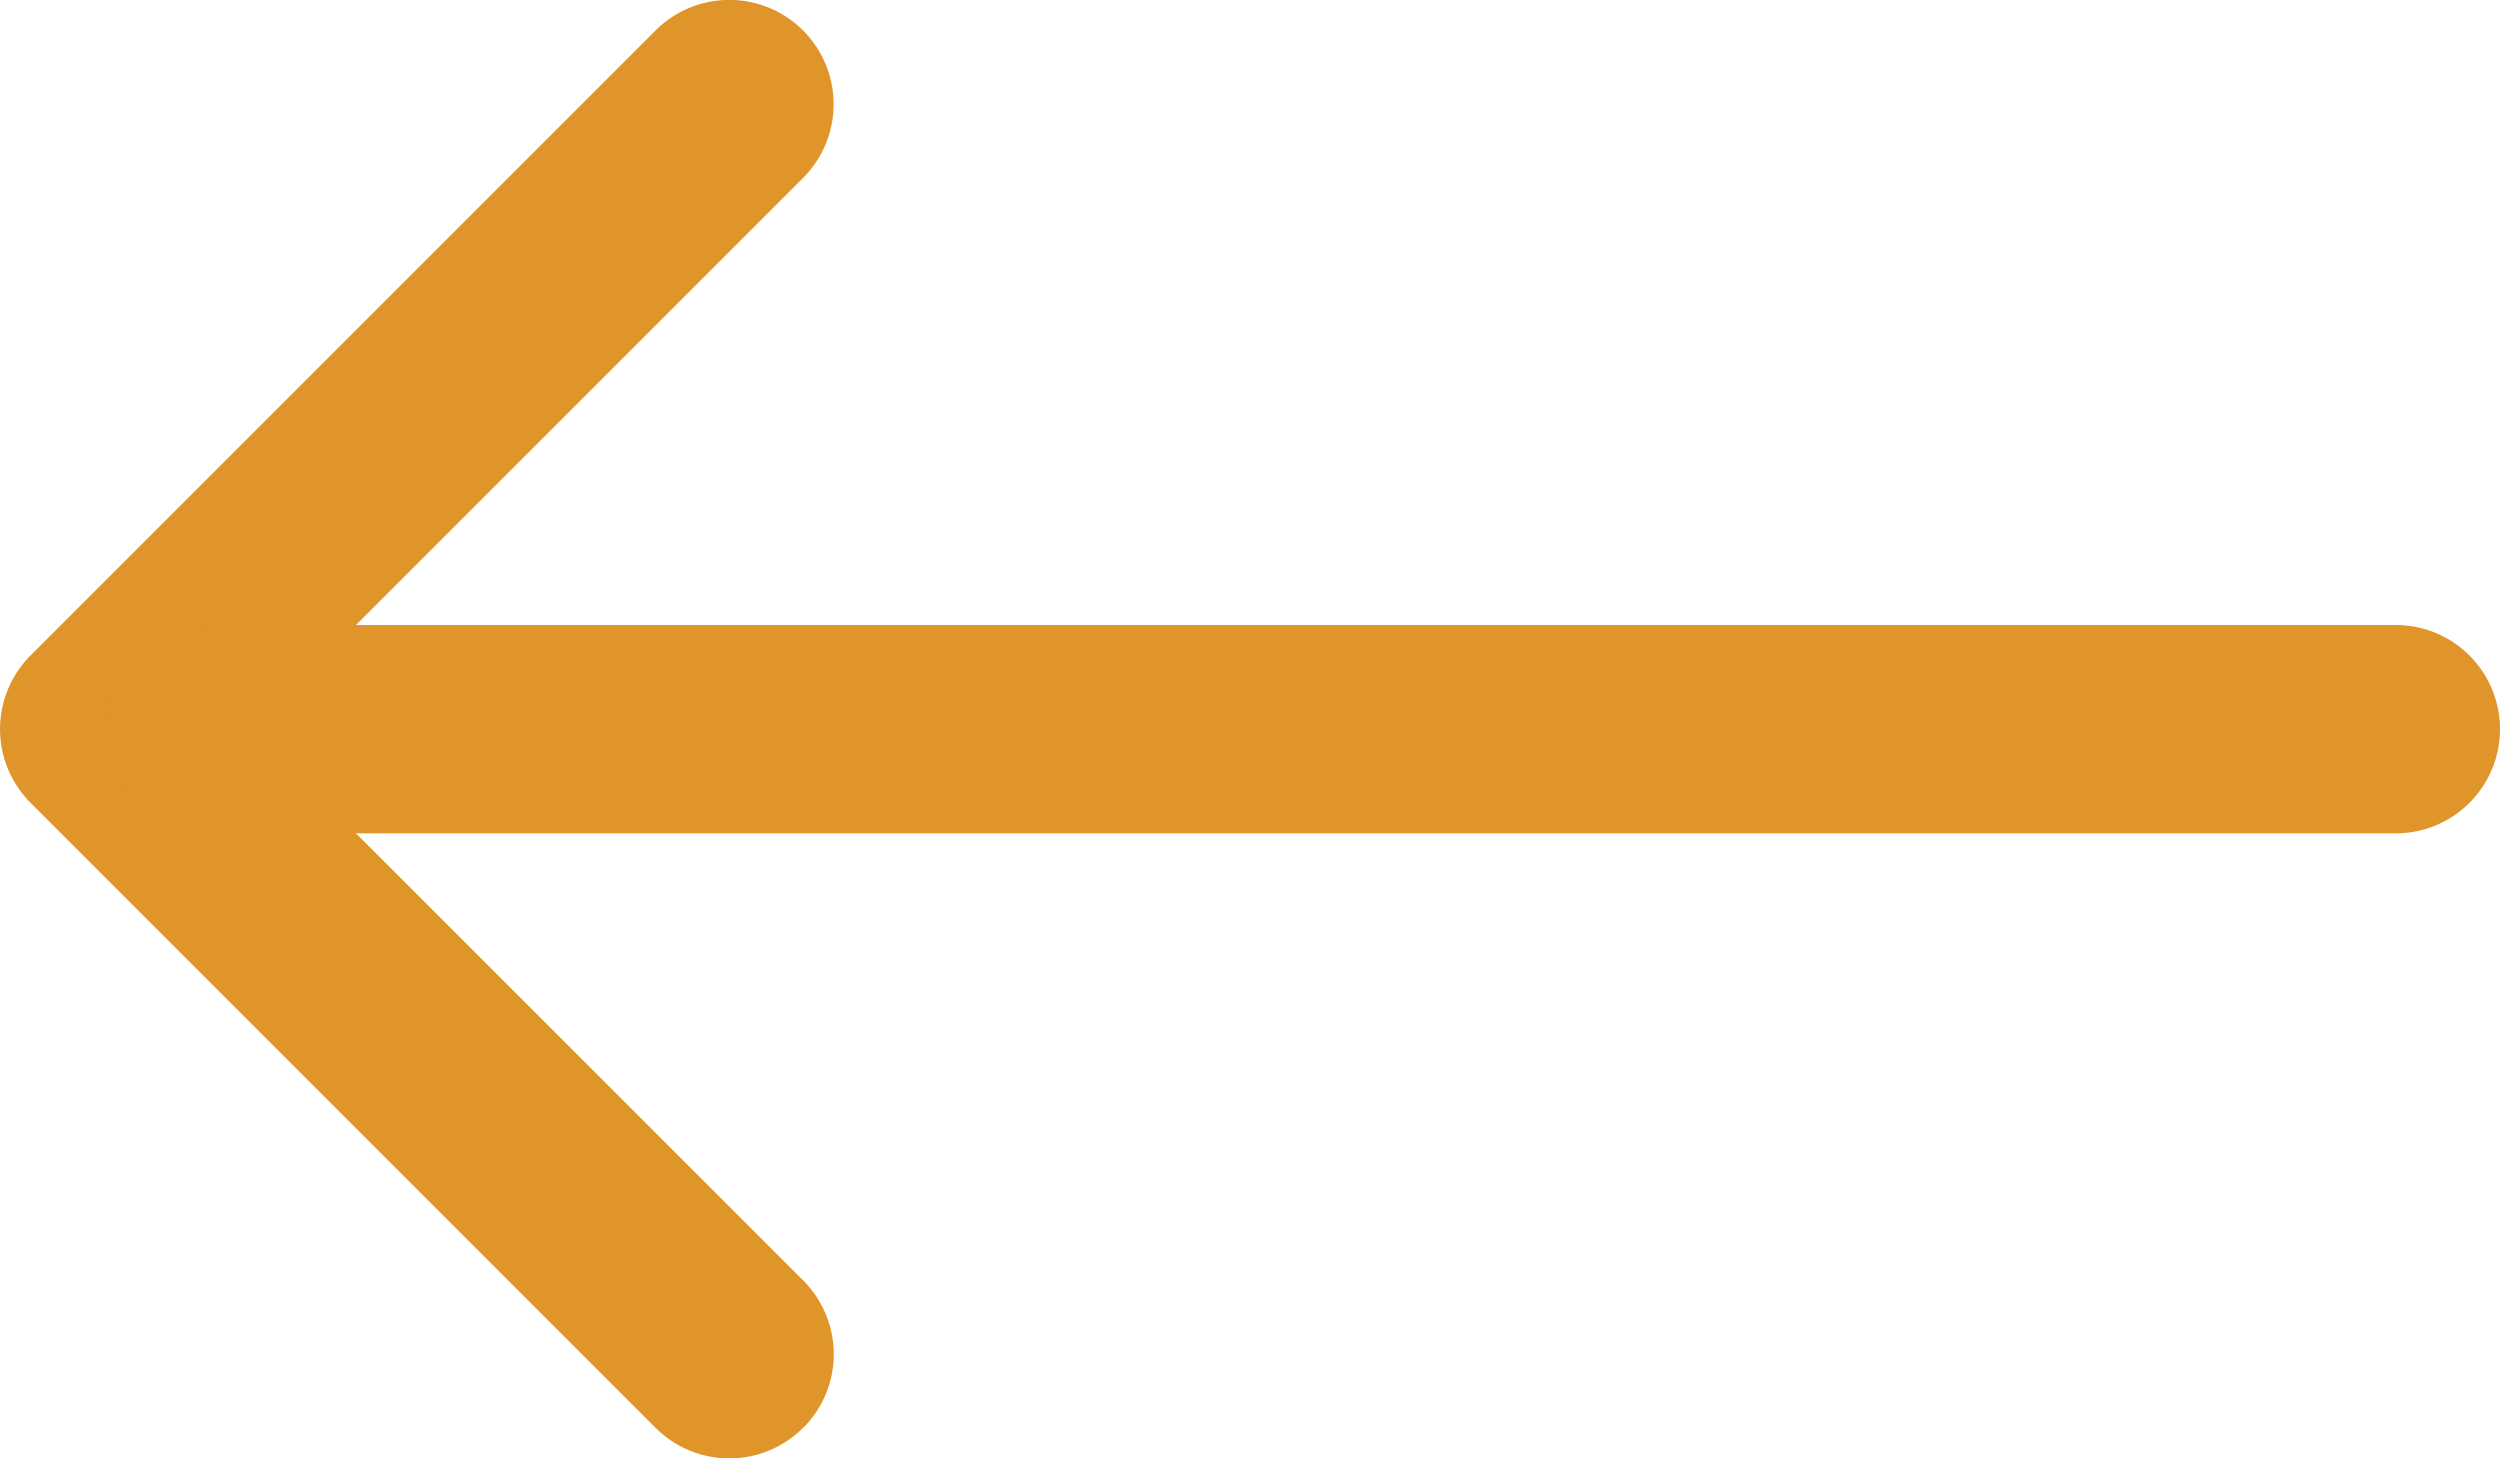
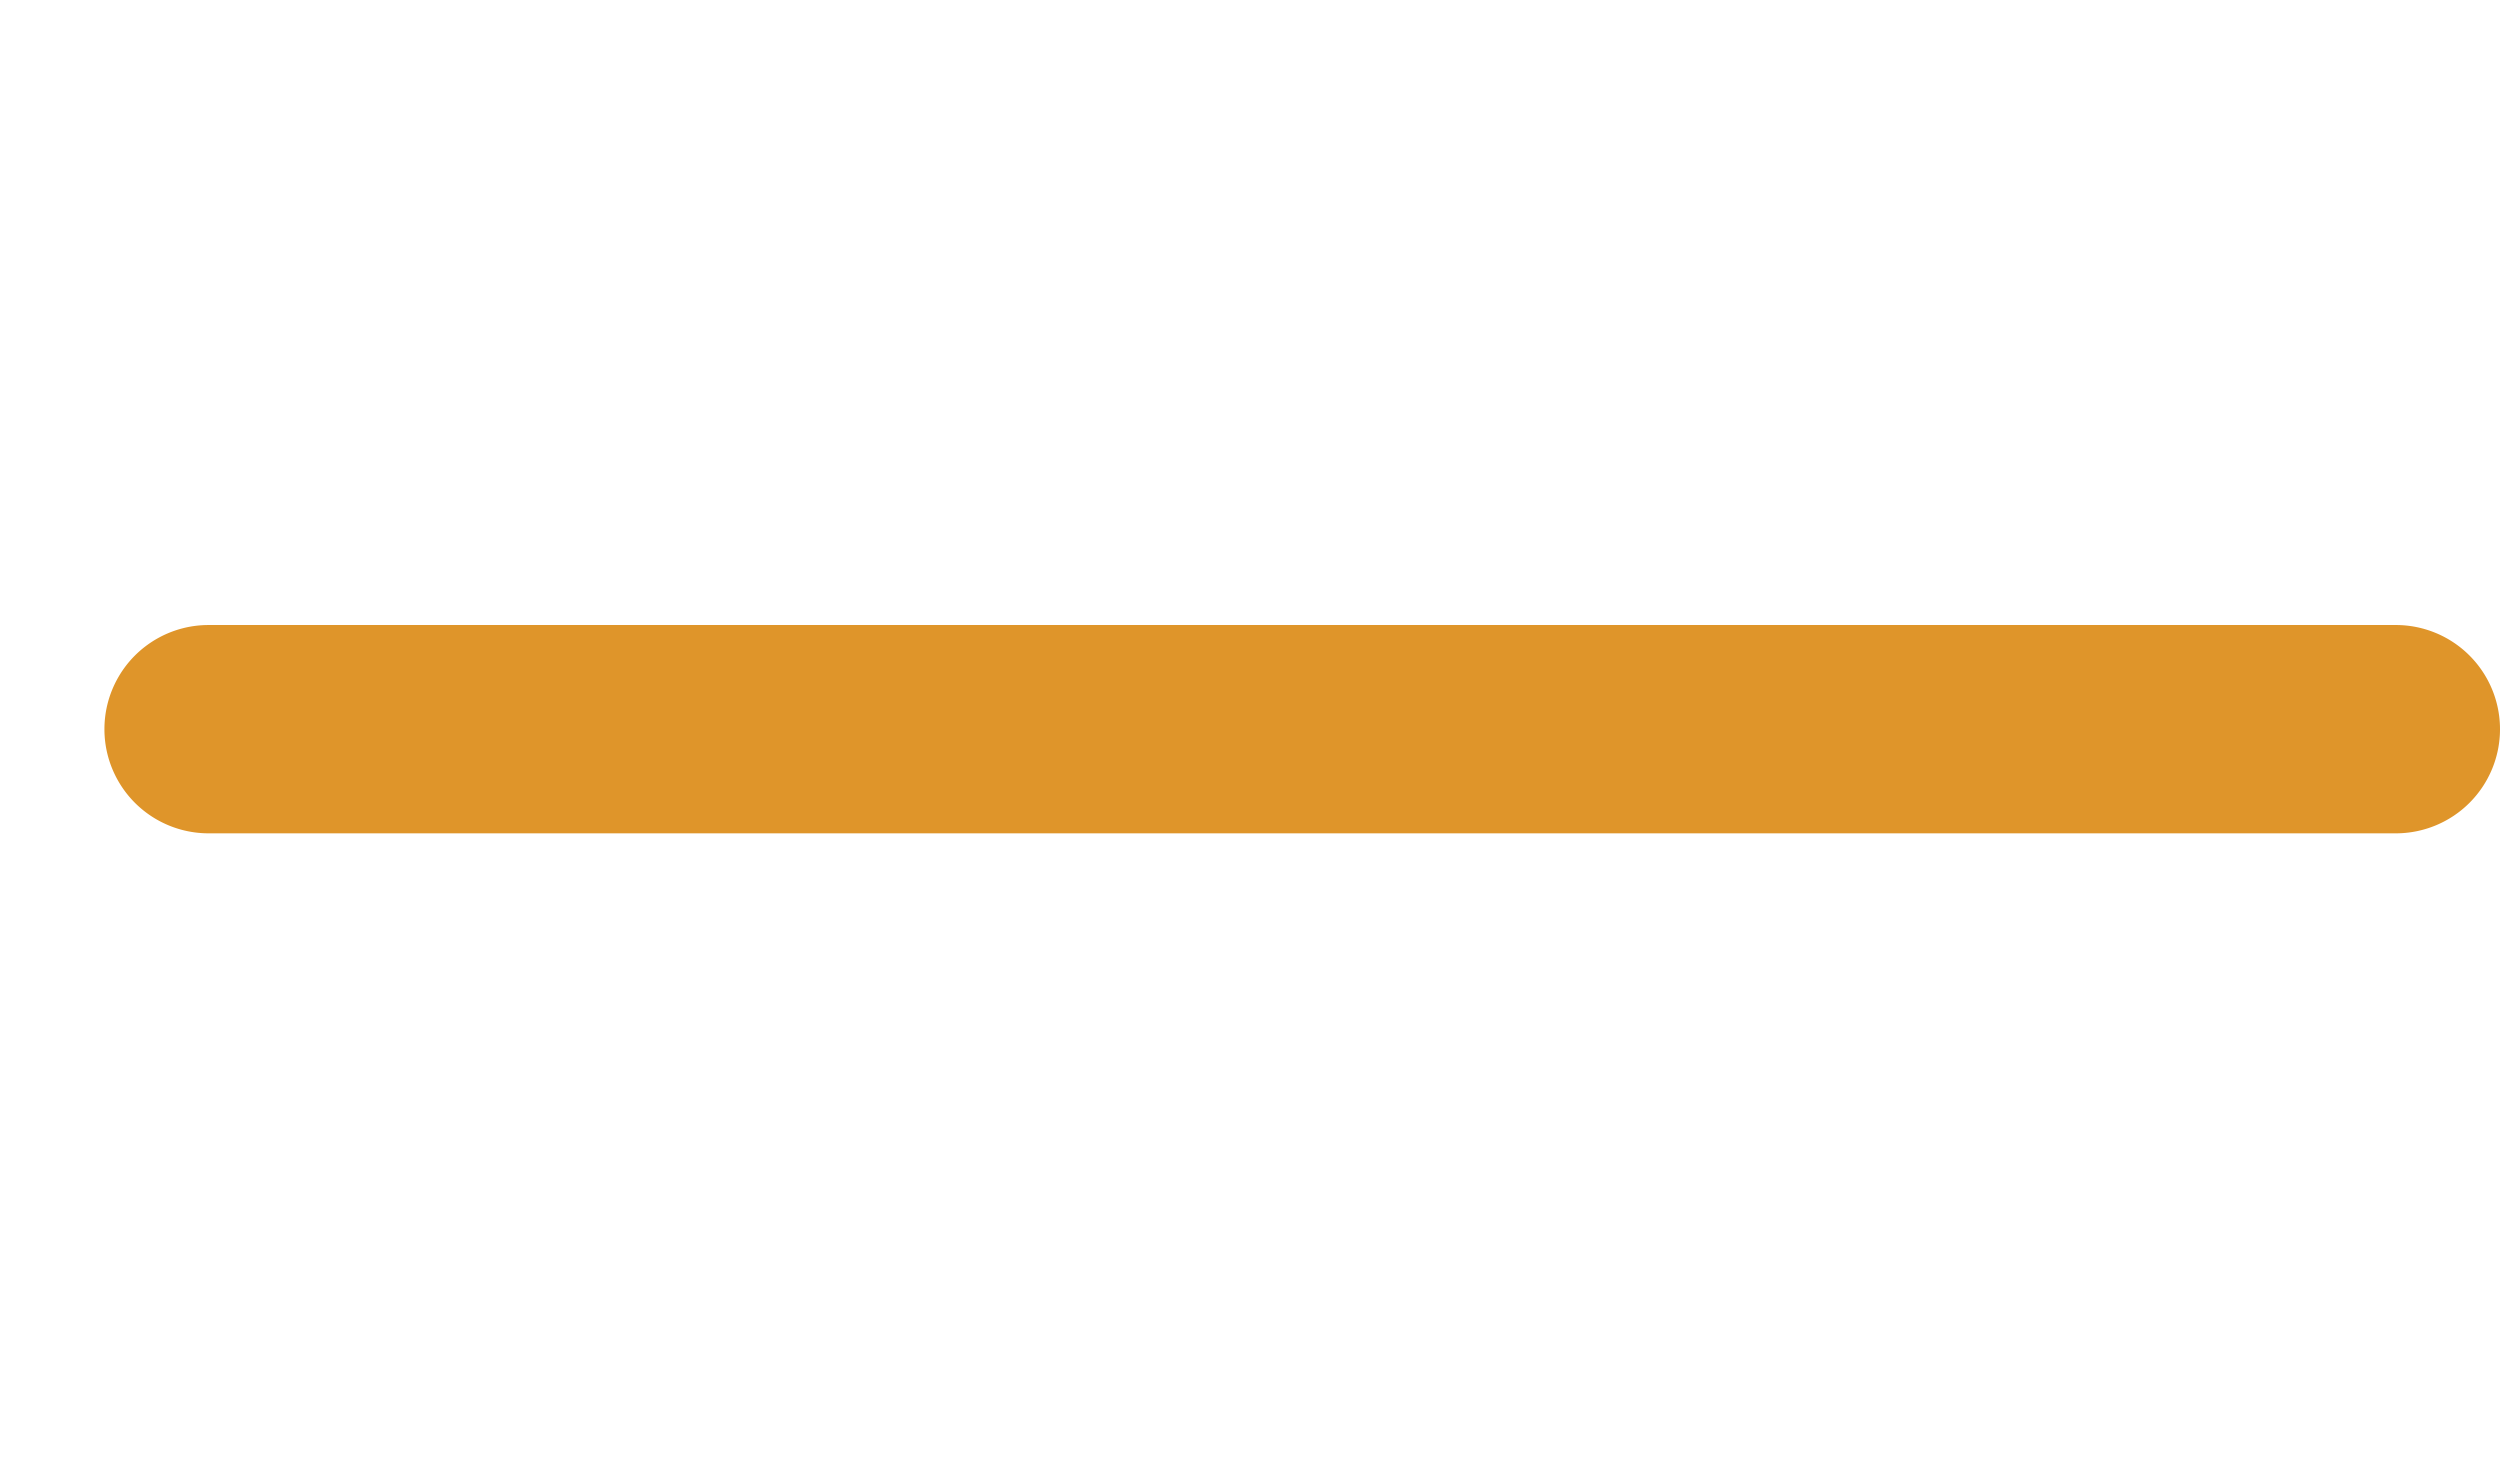
<svg xmlns="http://www.w3.org/2000/svg" width="27.003" height="15.753" viewBox="0 0 27.003 15.753">
  <g transform="translate(27.003 15.753) rotate(180)">
-     <path d="M.332.331a1.125,1.125,0,0,1,1.593,0l6.75,6.75a1.125,1.125,0,0,1,0,1.593l-6.75,6.75A1.126,1.126,0,1,1,.332,13.831L6.287,7.877.331,1.923A1.125,1.125,0,0,1,.331.33Z" transform="translate(17.997)" fill="#DF952A" fill-rule="evenodd" />
    <path d="M0,1.125A1.125,1.125,0,0,1,1.125,0H24.75a1.125,1.125,0,0,1,0,2.25H1.125A1.125,1.125,0,0,1,0,1.125Z" transform="translate(0 6.752)" fill="#DF952A" fill-rule="evenodd" />
  </g>
</svg>